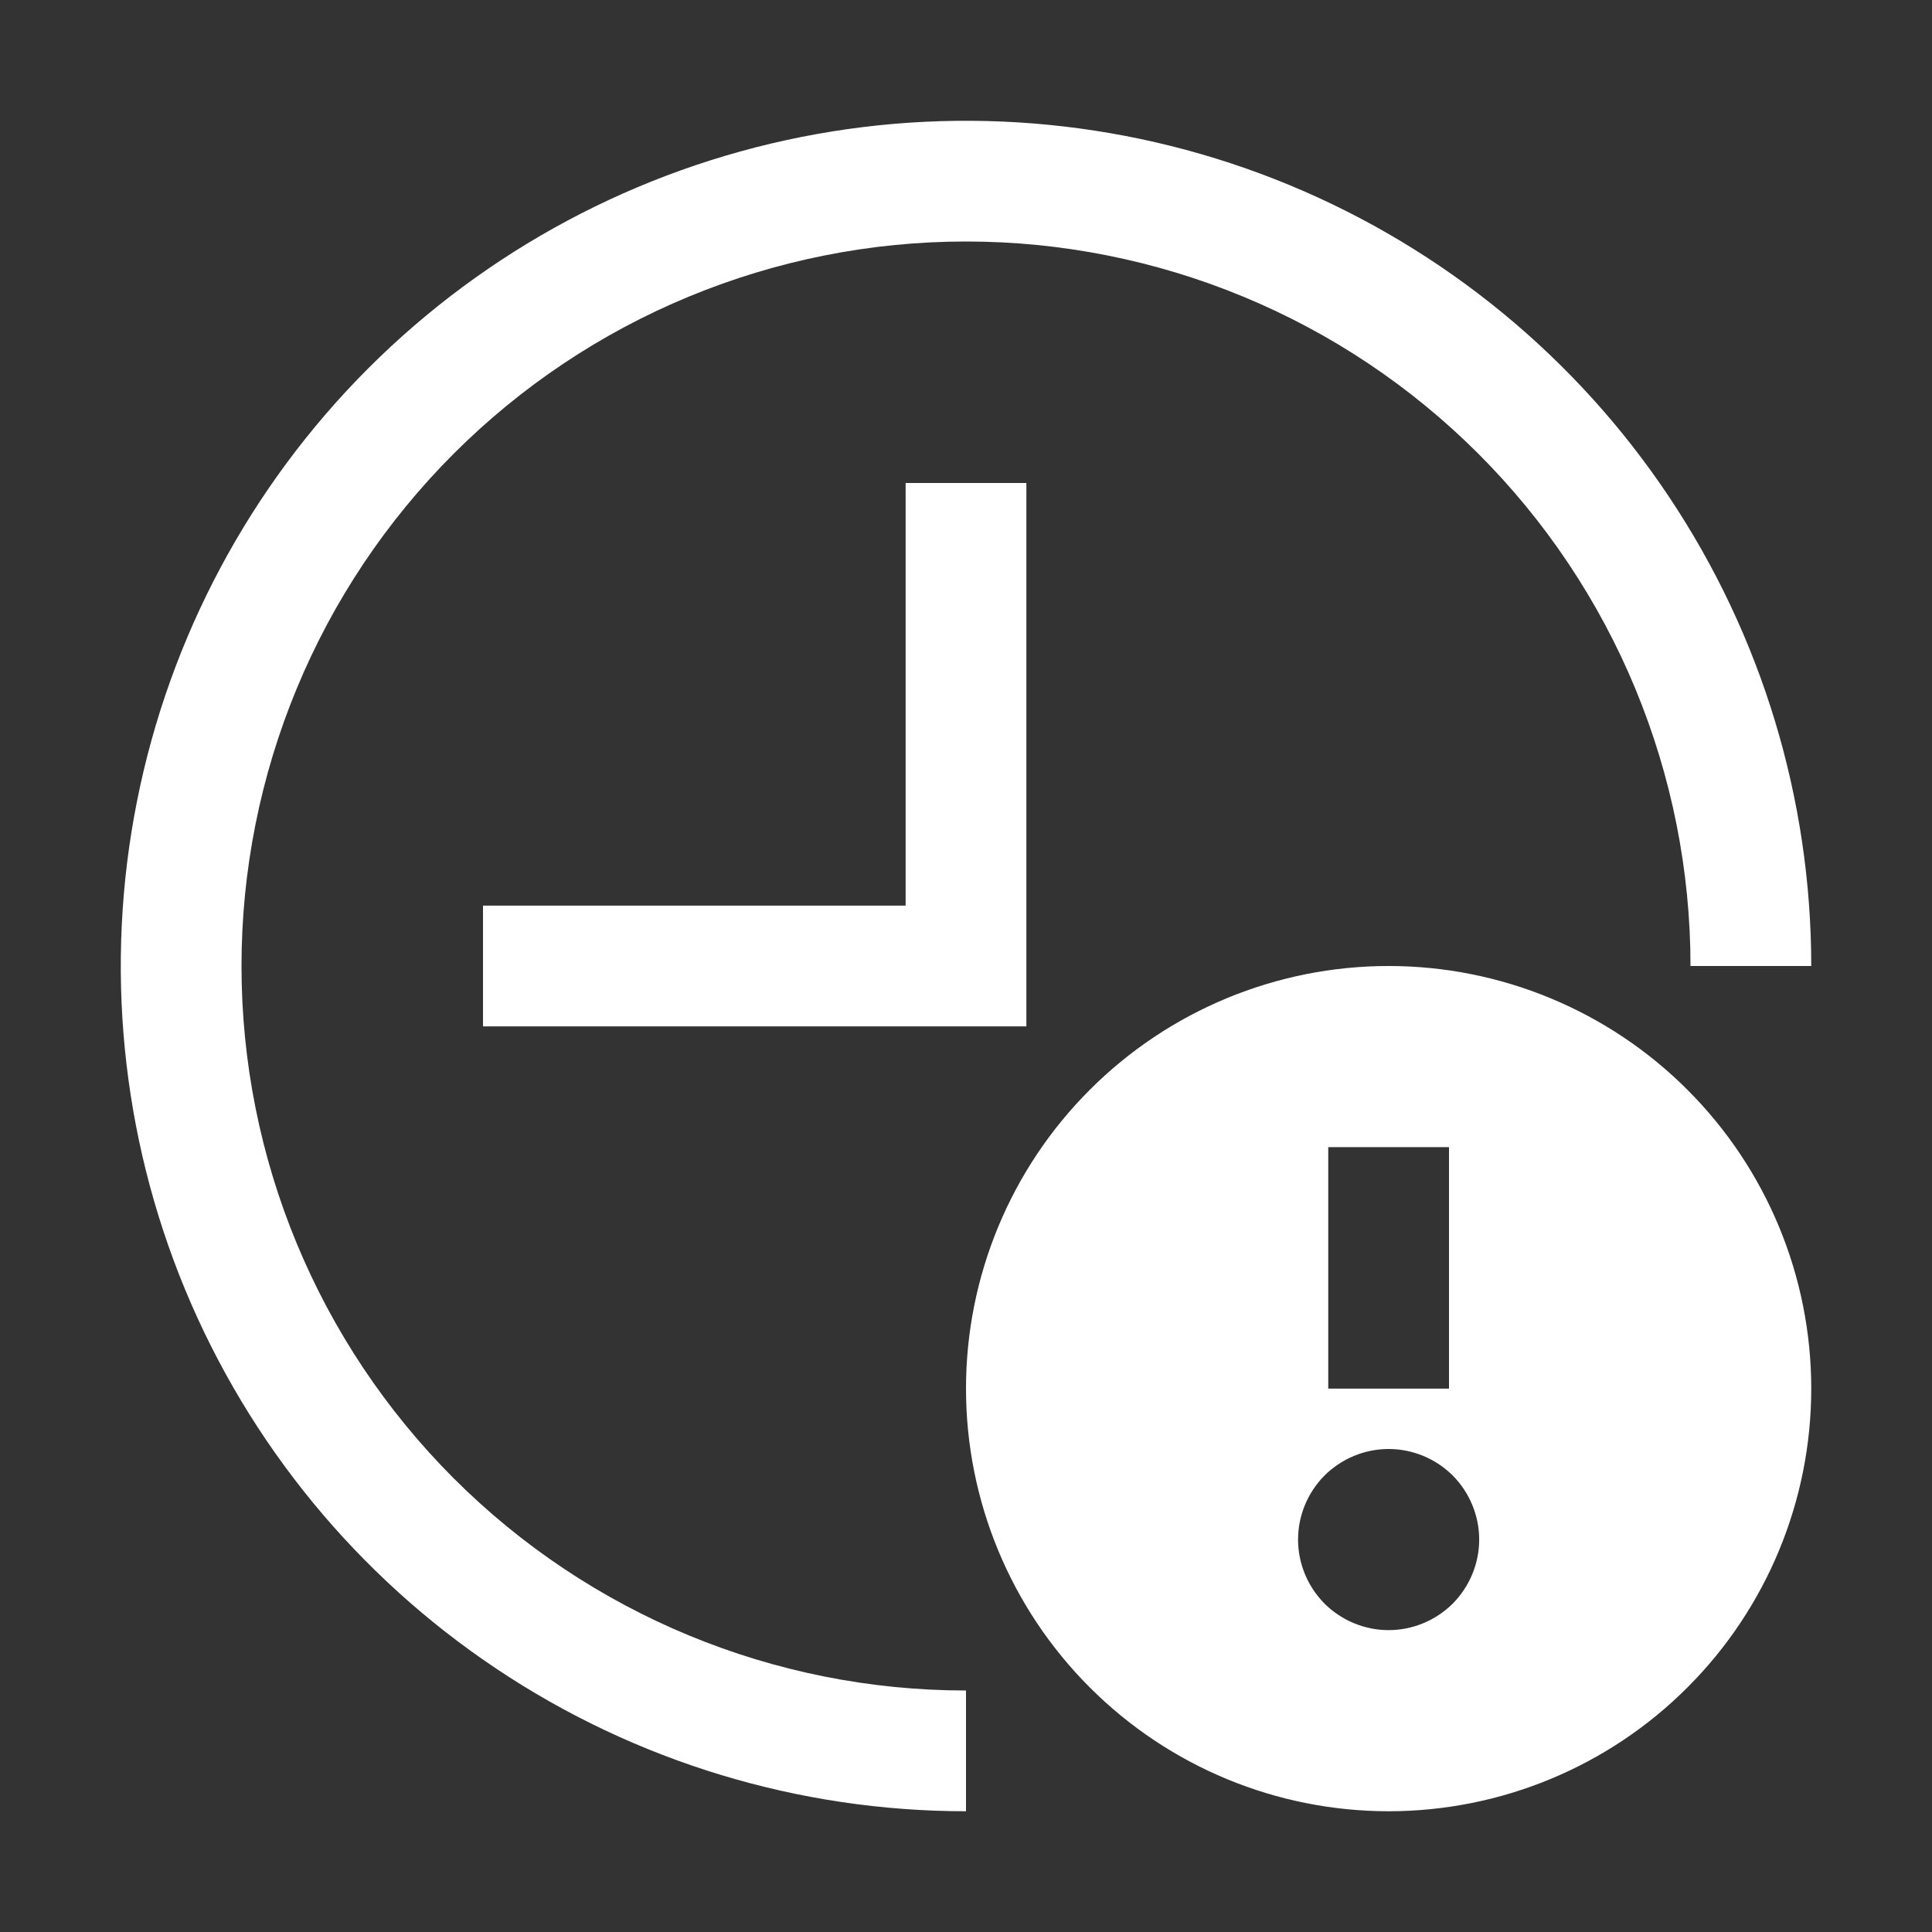
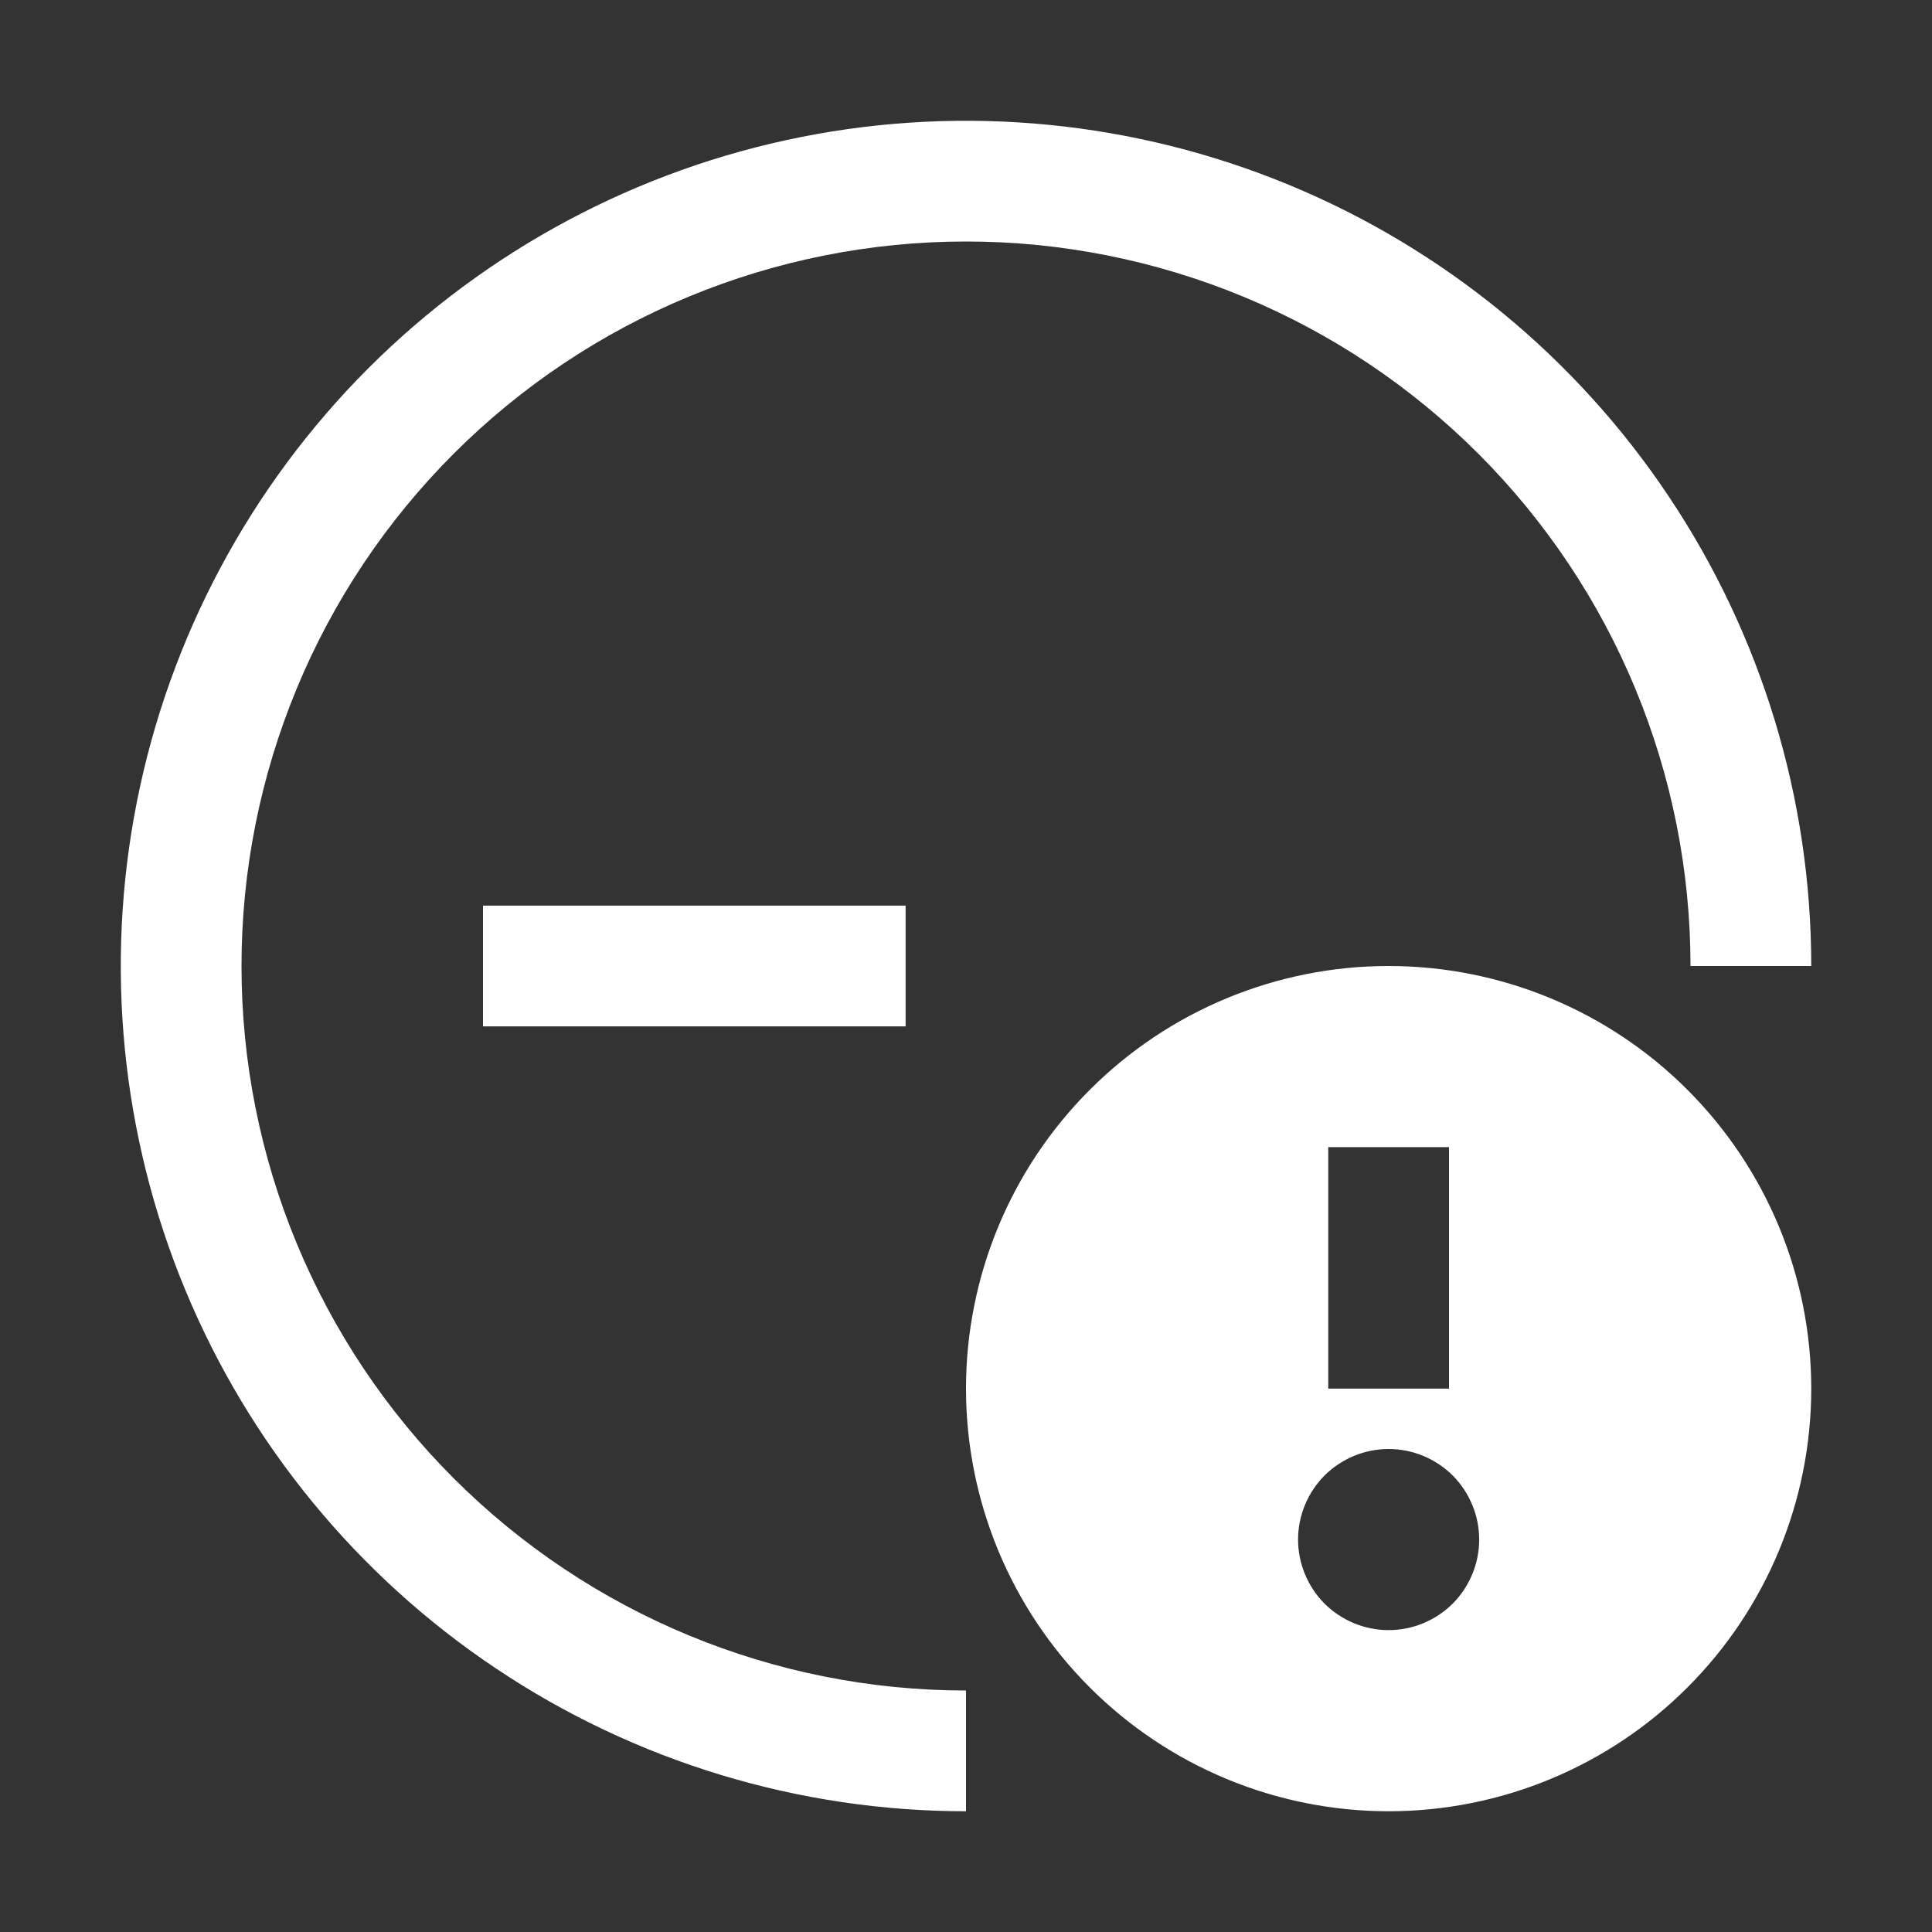
<svg xmlns="http://www.w3.org/2000/svg" width="24" height="24" viewBox="0 0 24 24" fill="none">
  <rect x="0" y="0" width="24" height="24" fill="#333333" stroke="none" />
-   <path fill-rule="evenodd" clip-rule="evenodd" d="M3 12C3 10.818 3.233 9.648 3.685 8.556C4.137 7.464 4.8 6.472 5.636 5.636C6.472 4.8 7.464 4.137 8.556 3.685C9.648 3.233 10.818 3 12 3C13.182 3 14.352 3.233 15.444 3.685C16.536 4.137 17.528 4.8 18.364 5.636C19.2 6.472 19.863 7.464 20.315 8.556C20.767 9.648 21 10.818 21 12H22.5C22.5 9.923 21.884 7.893 20.73 6.167C19.577 4.44 17.937 3.094 16.018 2.299C14.1 1.505 11.988 1.297 9.952 1.702C7.915 2.107 6.044 3.107 4.575 4.575C3.107 6.044 2.107 7.915 1.702 9.952C1.297 11.988 1.505 14.1 2.299 16.018C3.094 17.937 4.44 19.577 6.167 20.73C7.893 21.884 9.923 22.5 12 22.5V21C9.613 21 7.324 20.052 5.636 18.364C3.948 16.676 3 14.387 3 12ZM11.25 6V11.25H6V12.75H12.75V6H11.25ZM17.25 12C15.858 12 14.522 12.553 13.538 13.538C12.553 14.522 12 15.858 12 17.25C12 18.642 12.553 19.978 13.538 20.962C14.522 21.947 15.858 22.5 17.25 22.5C18.642 22.5 19.978 21.947 20.962 20.962C21.947 19.978 22.5 18.642 22.5 17.25C22.5 15.858 21.947 14.522 20.962 13.538C19.978 12.553 18.642 12 17.25 12ZM16.5 14.25V17.25H18V14.25H16.5ZM17.25 18C16.952 18 16.666 18.119 16.454 18.329C16.244 18.541 16.125 18.827 16.125 19.125C16.125 19.423 16.244 19.709 16.454 19.921C16.666 20.131 16.952 20.25 17.25 20.25C17.548 20.25 17.834 20.131 18.046 19.921C18.256 19.709 18.375 19.423 18.375 19.125C18.375 18.827 18.256 18.541 18.046 18.329C17.834 18.119 17.548 18 17.25 18Z" fill="white" />
+   <path fill-rule="evenodd" clip-rule="evenodd" d="M3 12C3 10.818 3.233 9.648 3.685 8.556C4.137 7.464 4.8 6.472 5.636 5.636C6.472 4.8 7.464 4.137 8.556 3.685C9.648 3.233 10.818 3 12 3C13.182 3 14.352 3.233 15.444 3.685C16.536 4.137 17.528 4.8 18.364 5.636C19.2 6.472 19.863 7.464 20.315 8.556C20.767 9.648 21 10.818 21 12H22.5C22.5 9.923 21.884 7.893 20.73 6.167C19.577 4.44 17.937 3.094 16.018 2.299C14.1 1.505 11.988 1.297 9.952 1.702C7.915 2.107 6.044 3.107 4.575 4.575C3.107 6.044 2.107 7.915 1.702 9.952C1.297 11.988 1.505 14.1 2.299 16.018C3.094 17.937 4.44 19.577 6.167 20.73C7.893 21.884 9.923 22.5 12 22.5V21C9.613 21 7.324 20.052 5.636 18.364C3.948 16.676 3 14.387 3 12ZM11.25 6V11.25H6V12.75H12.75H11.25ZM17.25 12C15.858 12 14.522 12.553 13.538 13.538C12.553 14.522 12 15.858 12 17.25C12 18.642 12.553 19.978 13.538 20.962C14.522 21.947 15.858 22.5 17.25 22.5C18.642 22.5 19.978 21.947 20.962 20.962C21.947 19.978 22.5 18.642 22.5 17.25C22.5 15.858 21.947 14.522 20.962 13.538C19.978 12.553 18.642 12 17.25 12ZM16.5 14.25V17.25H18V14.25H16.5ZM17.25 18C16.952 18 16.666 18.119 16.454 18.329C16.244 18.541 16.125 18.827 16.125 19.125C16.125 19.423 16.244 19.709 16.454 19.921C16.666 20.131 16.952 20.25 17.25 20.25C17.548 20.25 17.834 20.131 18.046 19.921C18.256 19.709 18.375 19.423 18.375 19.125C18.375 18.827 18.256 18.541 18.046 18.329C17.834 18.119 17.548 18 17.25 18Z" fill="white" />
</svg>